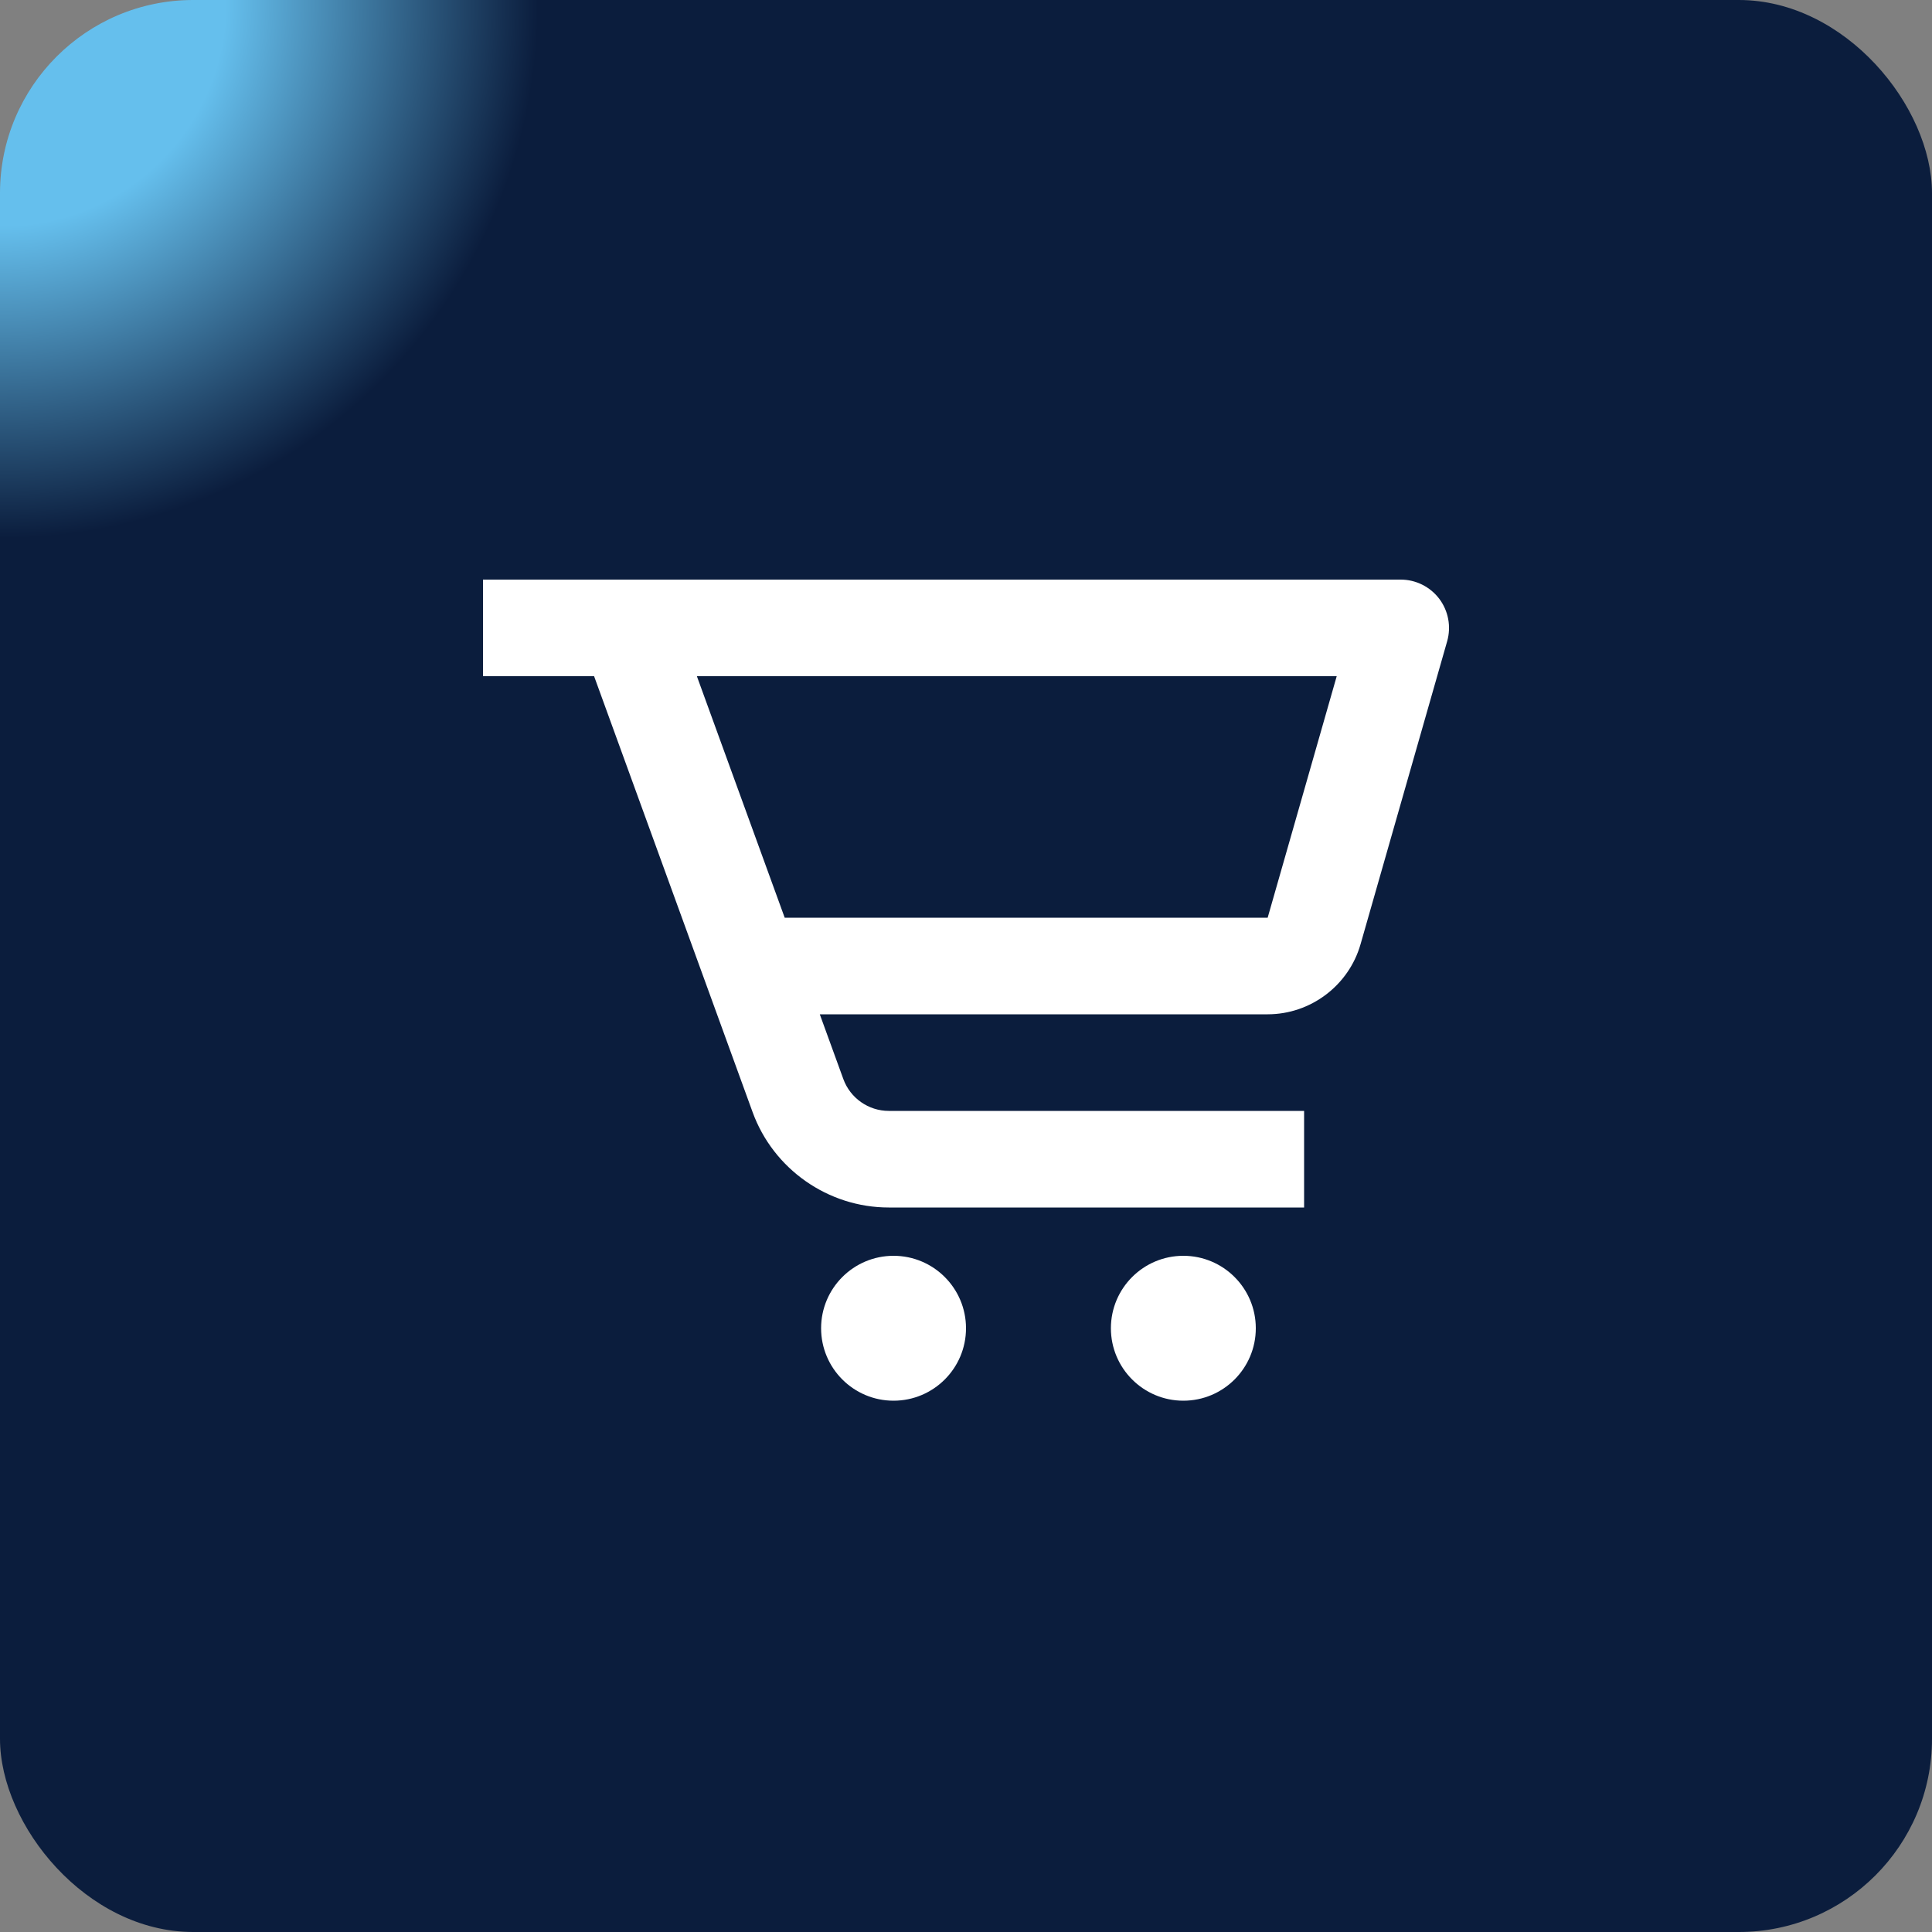
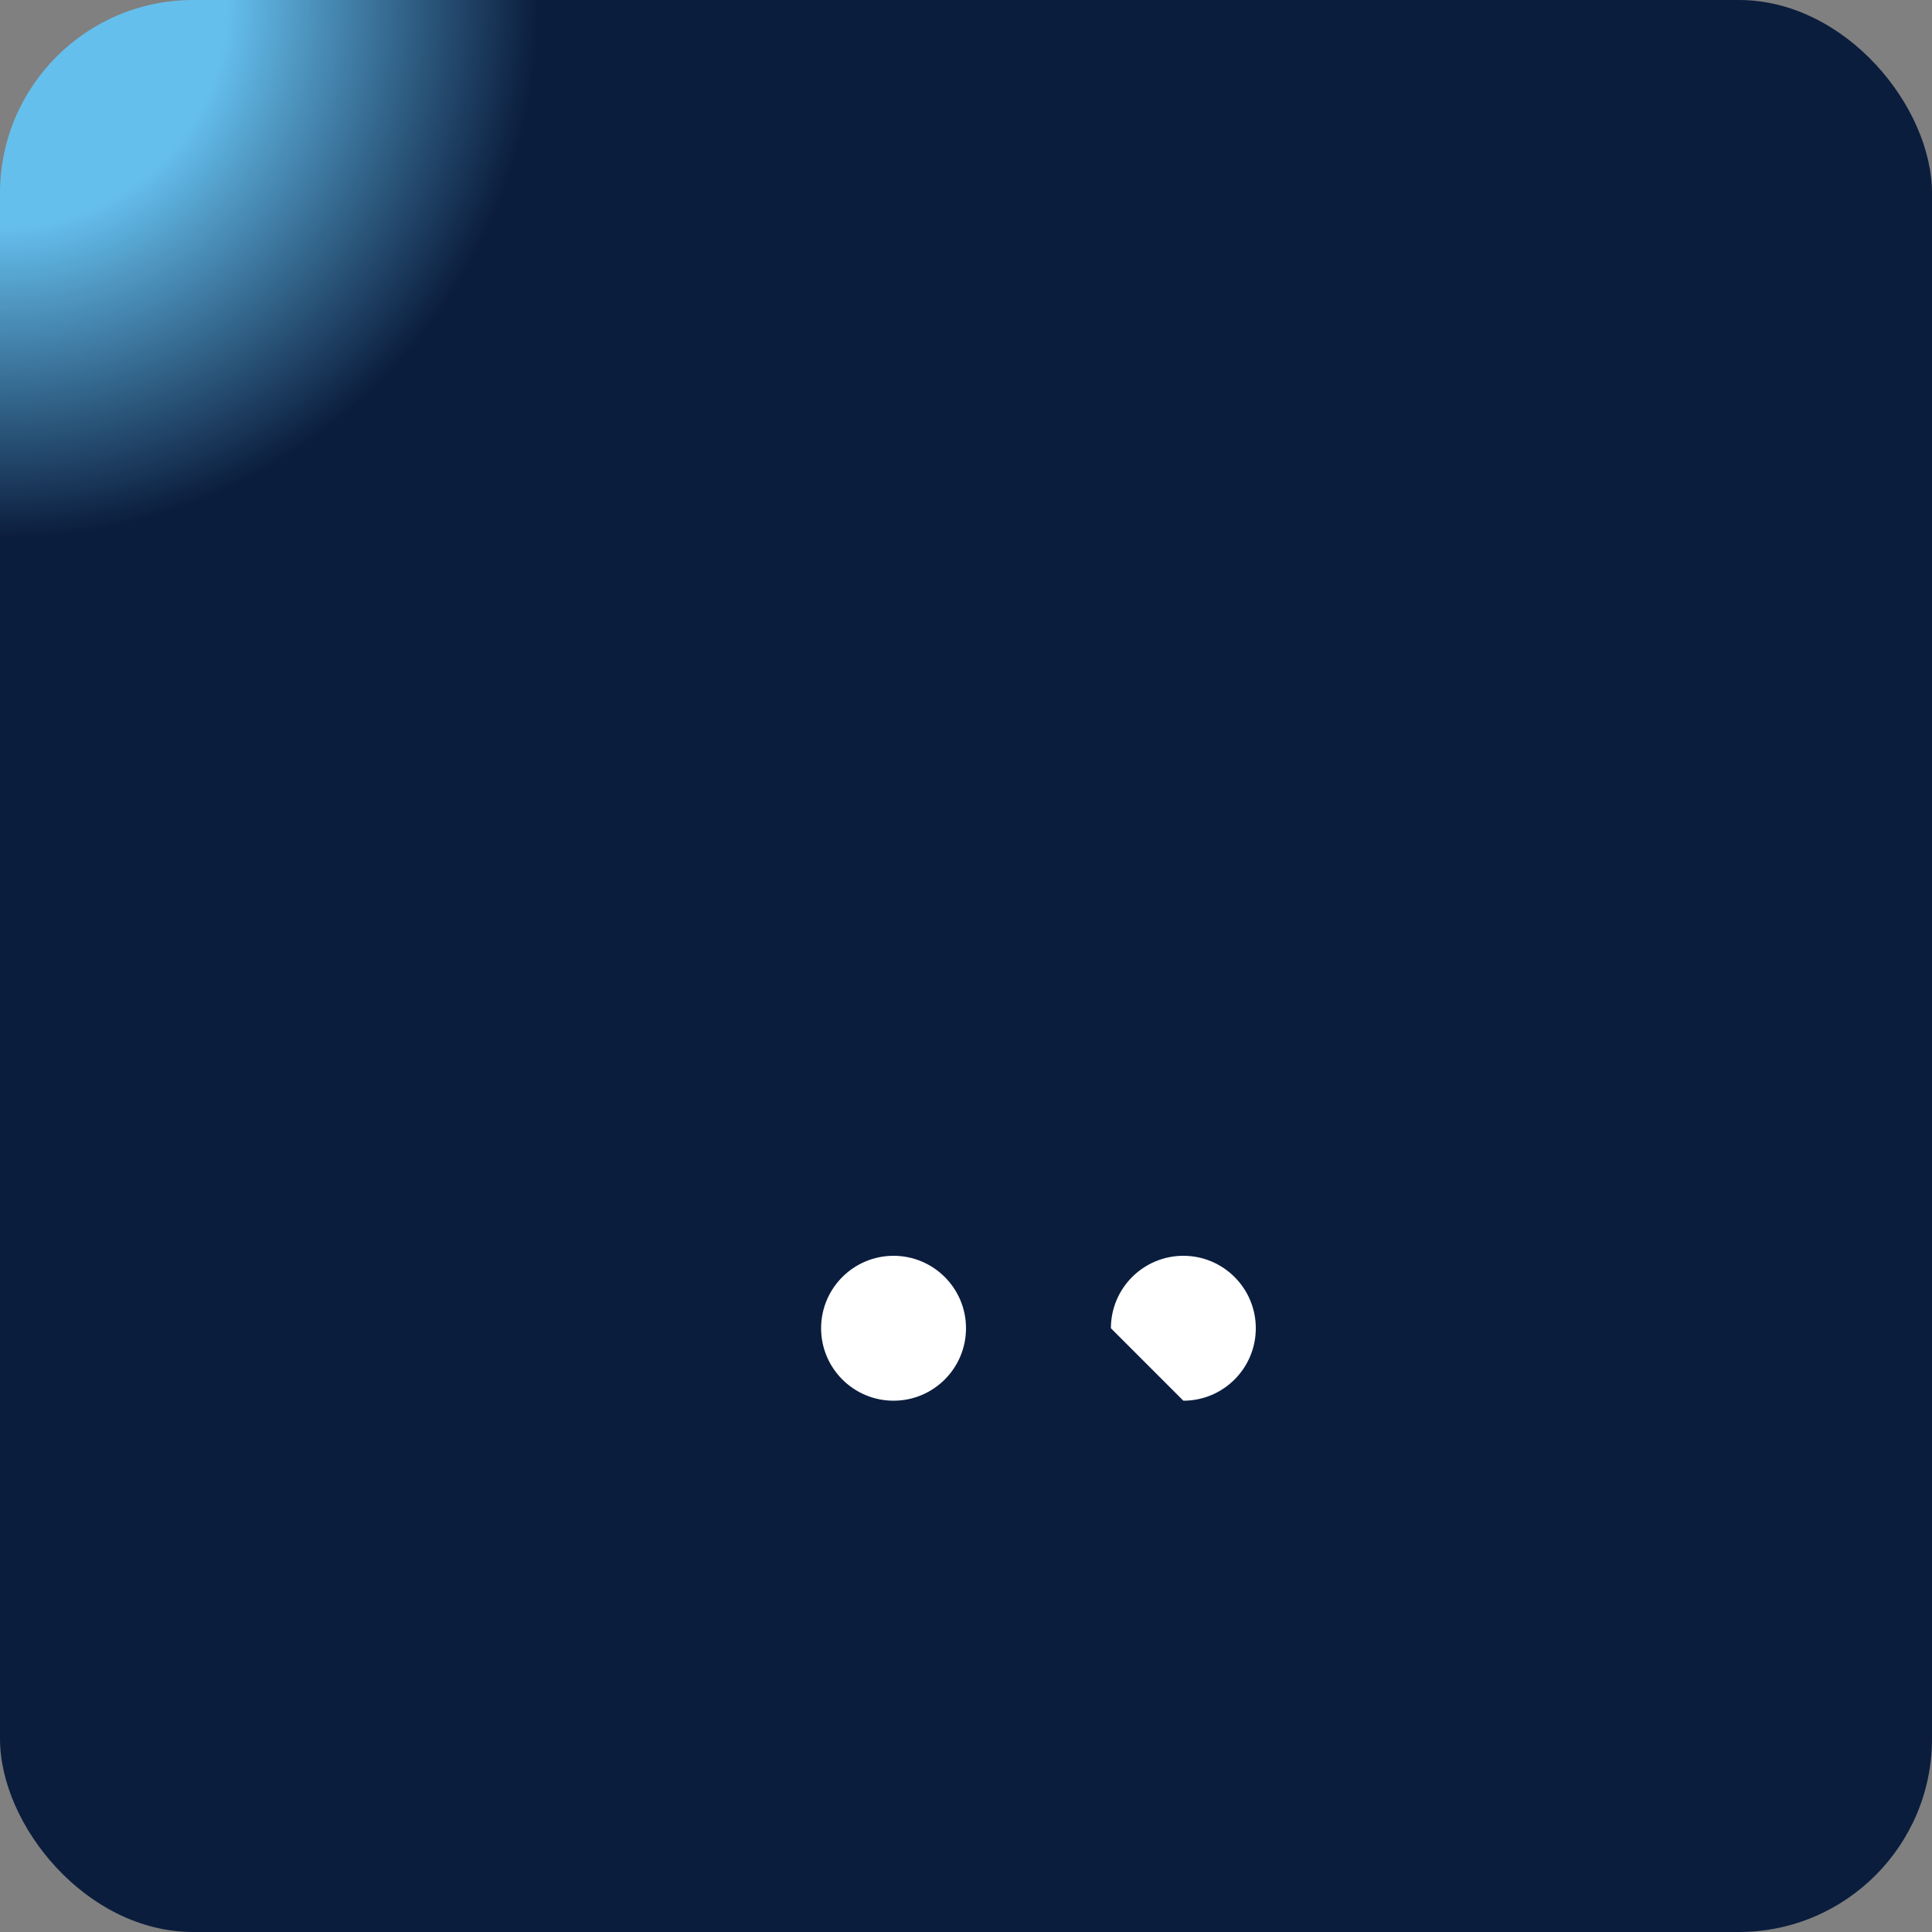
<svg xmlns="http://www.w3.org/2000/svg" width="50" height="50" viewBox="0 0 50 50" fill="none">
  <rect x="0" y="0" width="50" height="50" fill="#808080" stroke="none" />
  <rect width="50" height="50" rx="5" fill="url(#paint0_radial_282_1875)" />
-   <path d="M36.25 15H12.5V17.5H15.375L19.477 28.781C20.014 30.258 21.431 31.25 23.001 31.25H33.75V28.75H23.001C22.477 28.75 22.005 28.419 21.826 27.927L21.216 26.25H32.807C33.92 26.25 34.907 25.503 35.211 24.436L37.453 16.594C37.56 16.216 37.484 15.811 37.249 15.498C37.011 15.184 36.641 15 36.25 15ZM32.807 23.75H20.308L18.035 17.5H34.594L32.807 23.75Z" fill="white" />
  <path d="M23.125 36.25C24.16 36.25 25 35.41 25 34.375C25 33.34 24.16 32.5 23.125 32.5C22.09 32.5 21.25 33.34 21.25 34.375C21.25 35.41 22.09 36.25 23.125 36.25Z" fill="white" />
-   <path d="M30.625 36.25C31.66 36.25 32.5 35.41 32.5 34.375C32.5 33.34 31.66 32.5 30.625 32.5C29.59 32.5 28.75 33.34 28.75 34.375C28.75 35.41 29.59 36.25 30.625 36.25Z" fill="white" />
+   <path d="M30.625 36.25C31.66 36.25 32.5 35.41 32.5 34.375C32.5 33.34 31.66 32.5 30.625 32.5C29.59 32.5 28.75 33.34 28.75 34.375Z" fill="white" />
  <defs>
    <radialGradient id="paint0_radial_282_1875" cx="0" cy="0" r="1" gradientUnits="userSpaceOnUse" gradientTransform="rotate(45) scale(19.361)">
      <stop offset="0.299" stop-color="#65BFED" />
      <stop offset="0.718" stop-color="#0B1D3D" />
    </radialGradient>
  </defs>
</svg>